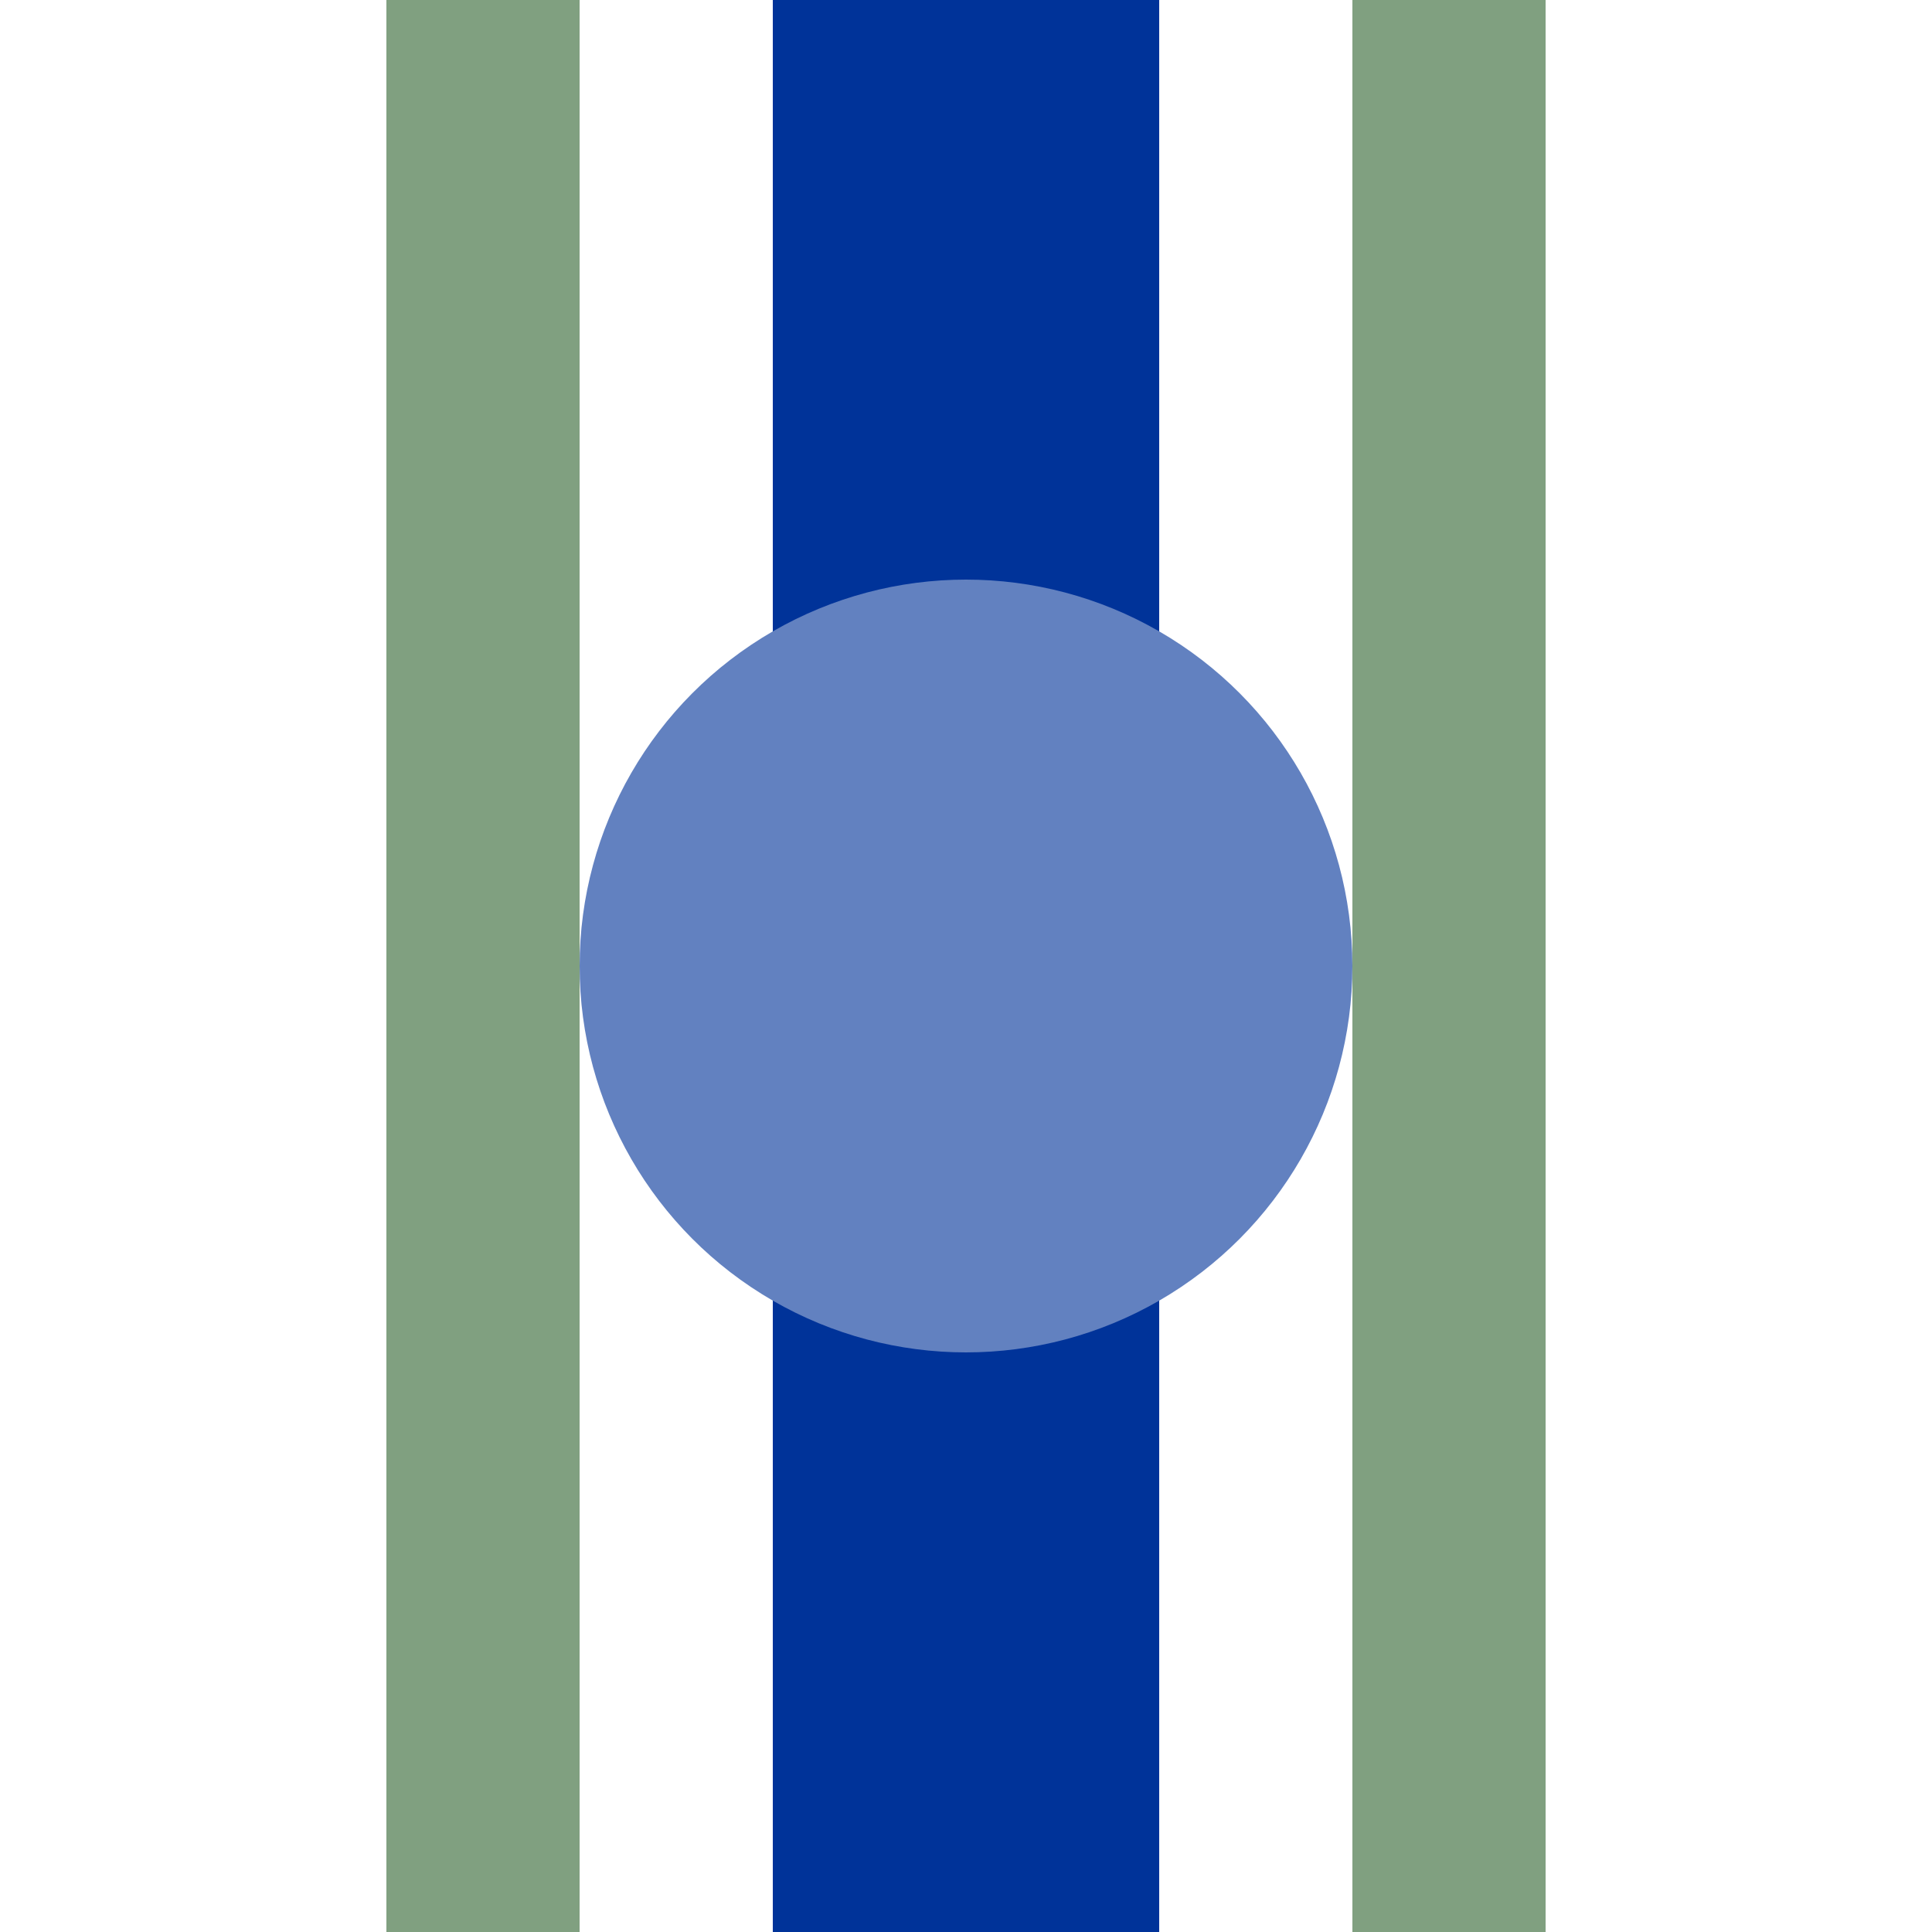
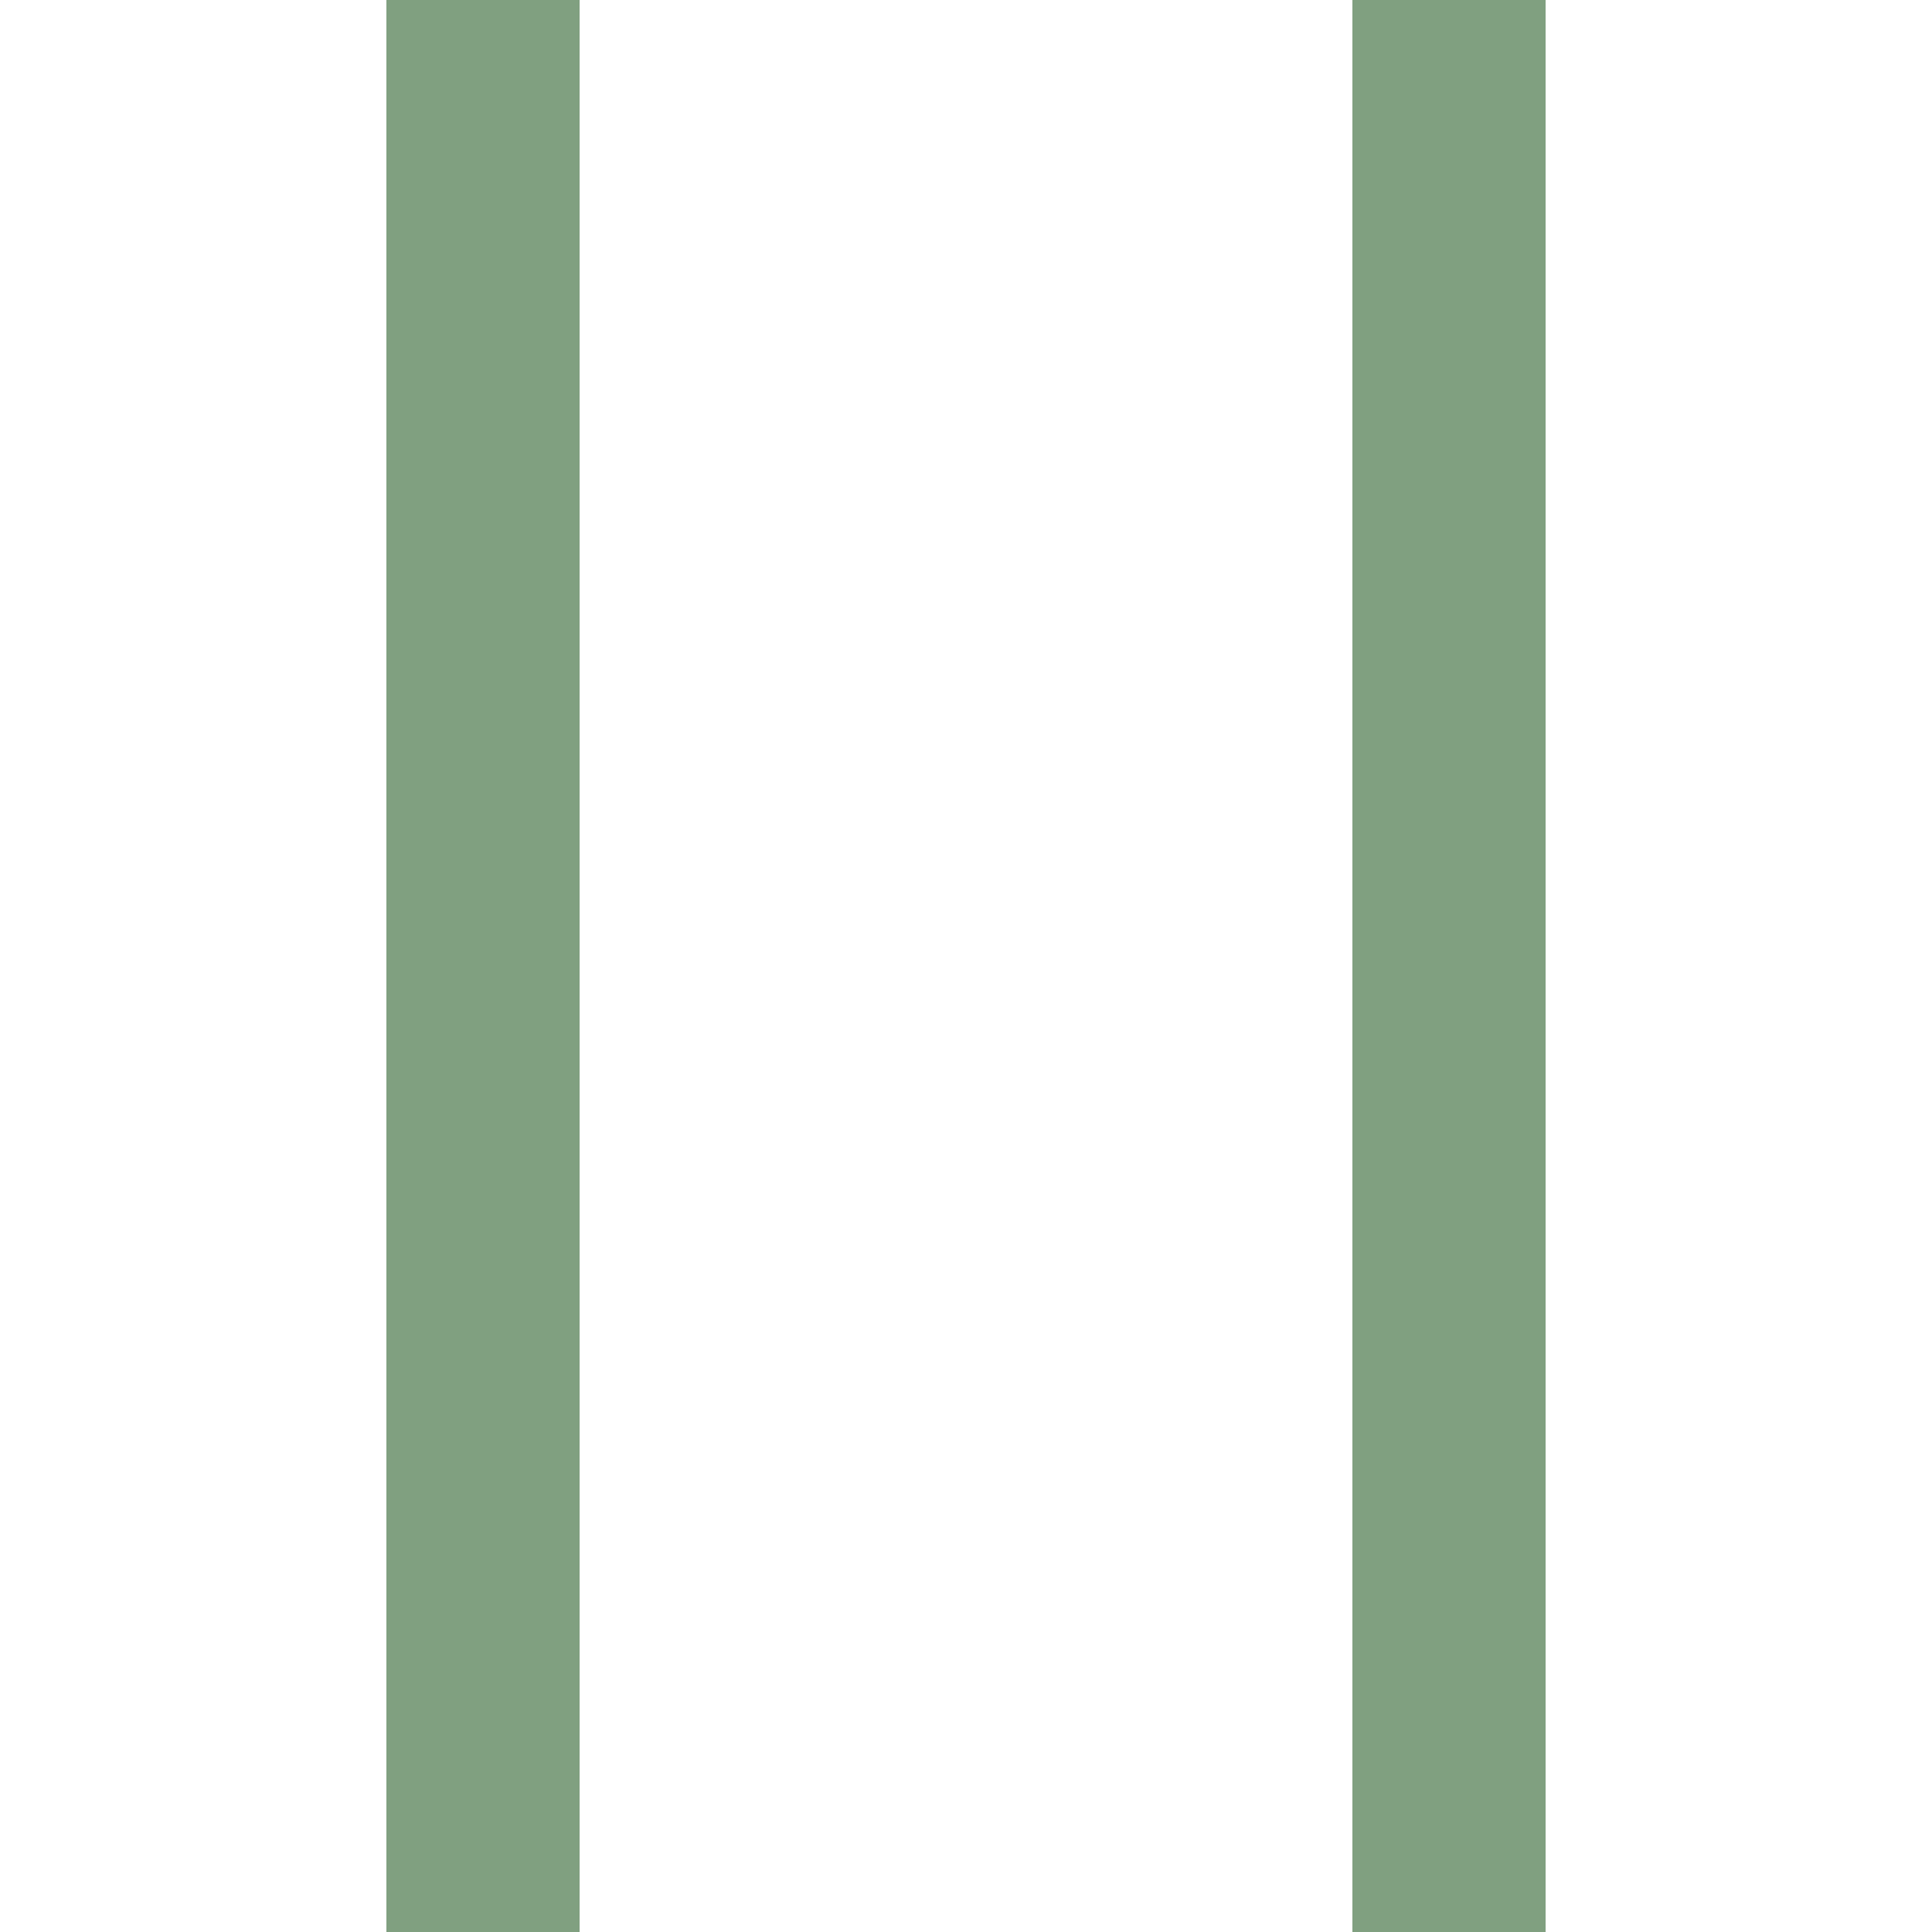
<svg xmlns="http://www.w3.org/2000/svg" width="500" height="500">
  <title>uehHST</title>
  <path stroke="#80A080" d="M 125,0 V 500 m 250,0 V 0" stroke-width="50" />
-   <path stroke="#003399" d="M 250,0 V 500" stroke-width="100" />
-   <circle fill="#6281C0" cx="250" cy="250" r="100" />
</svg>